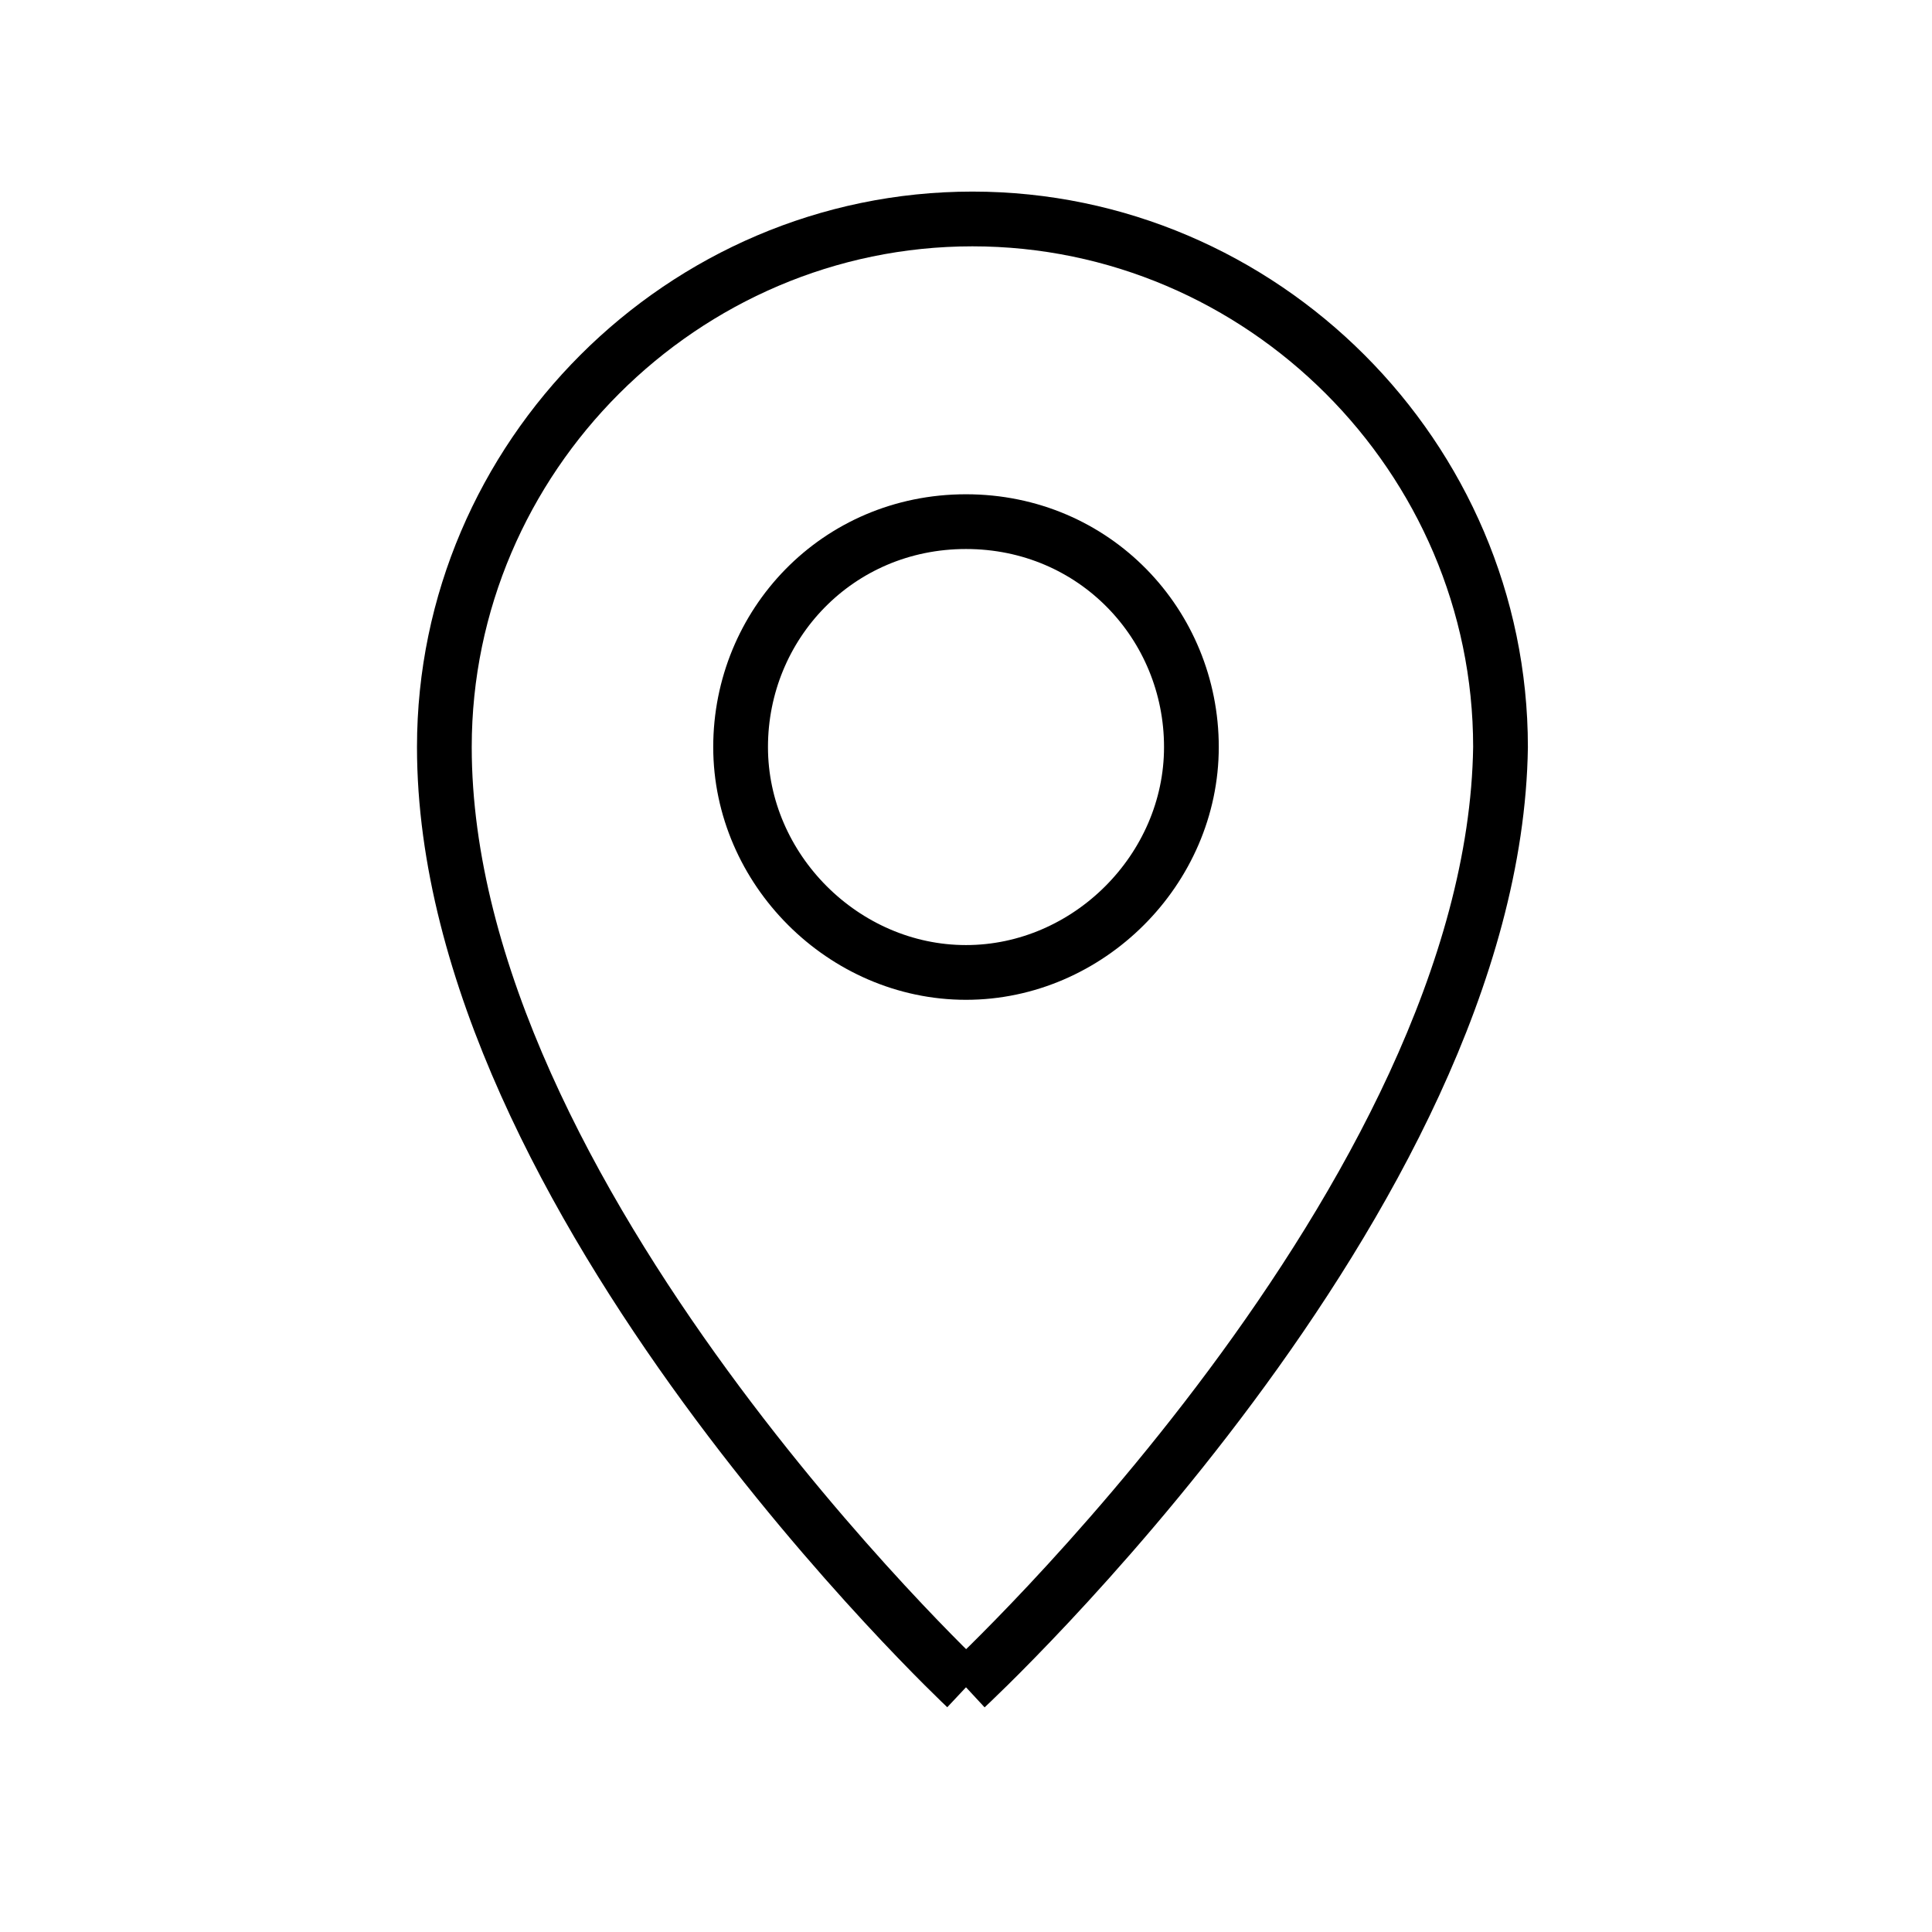
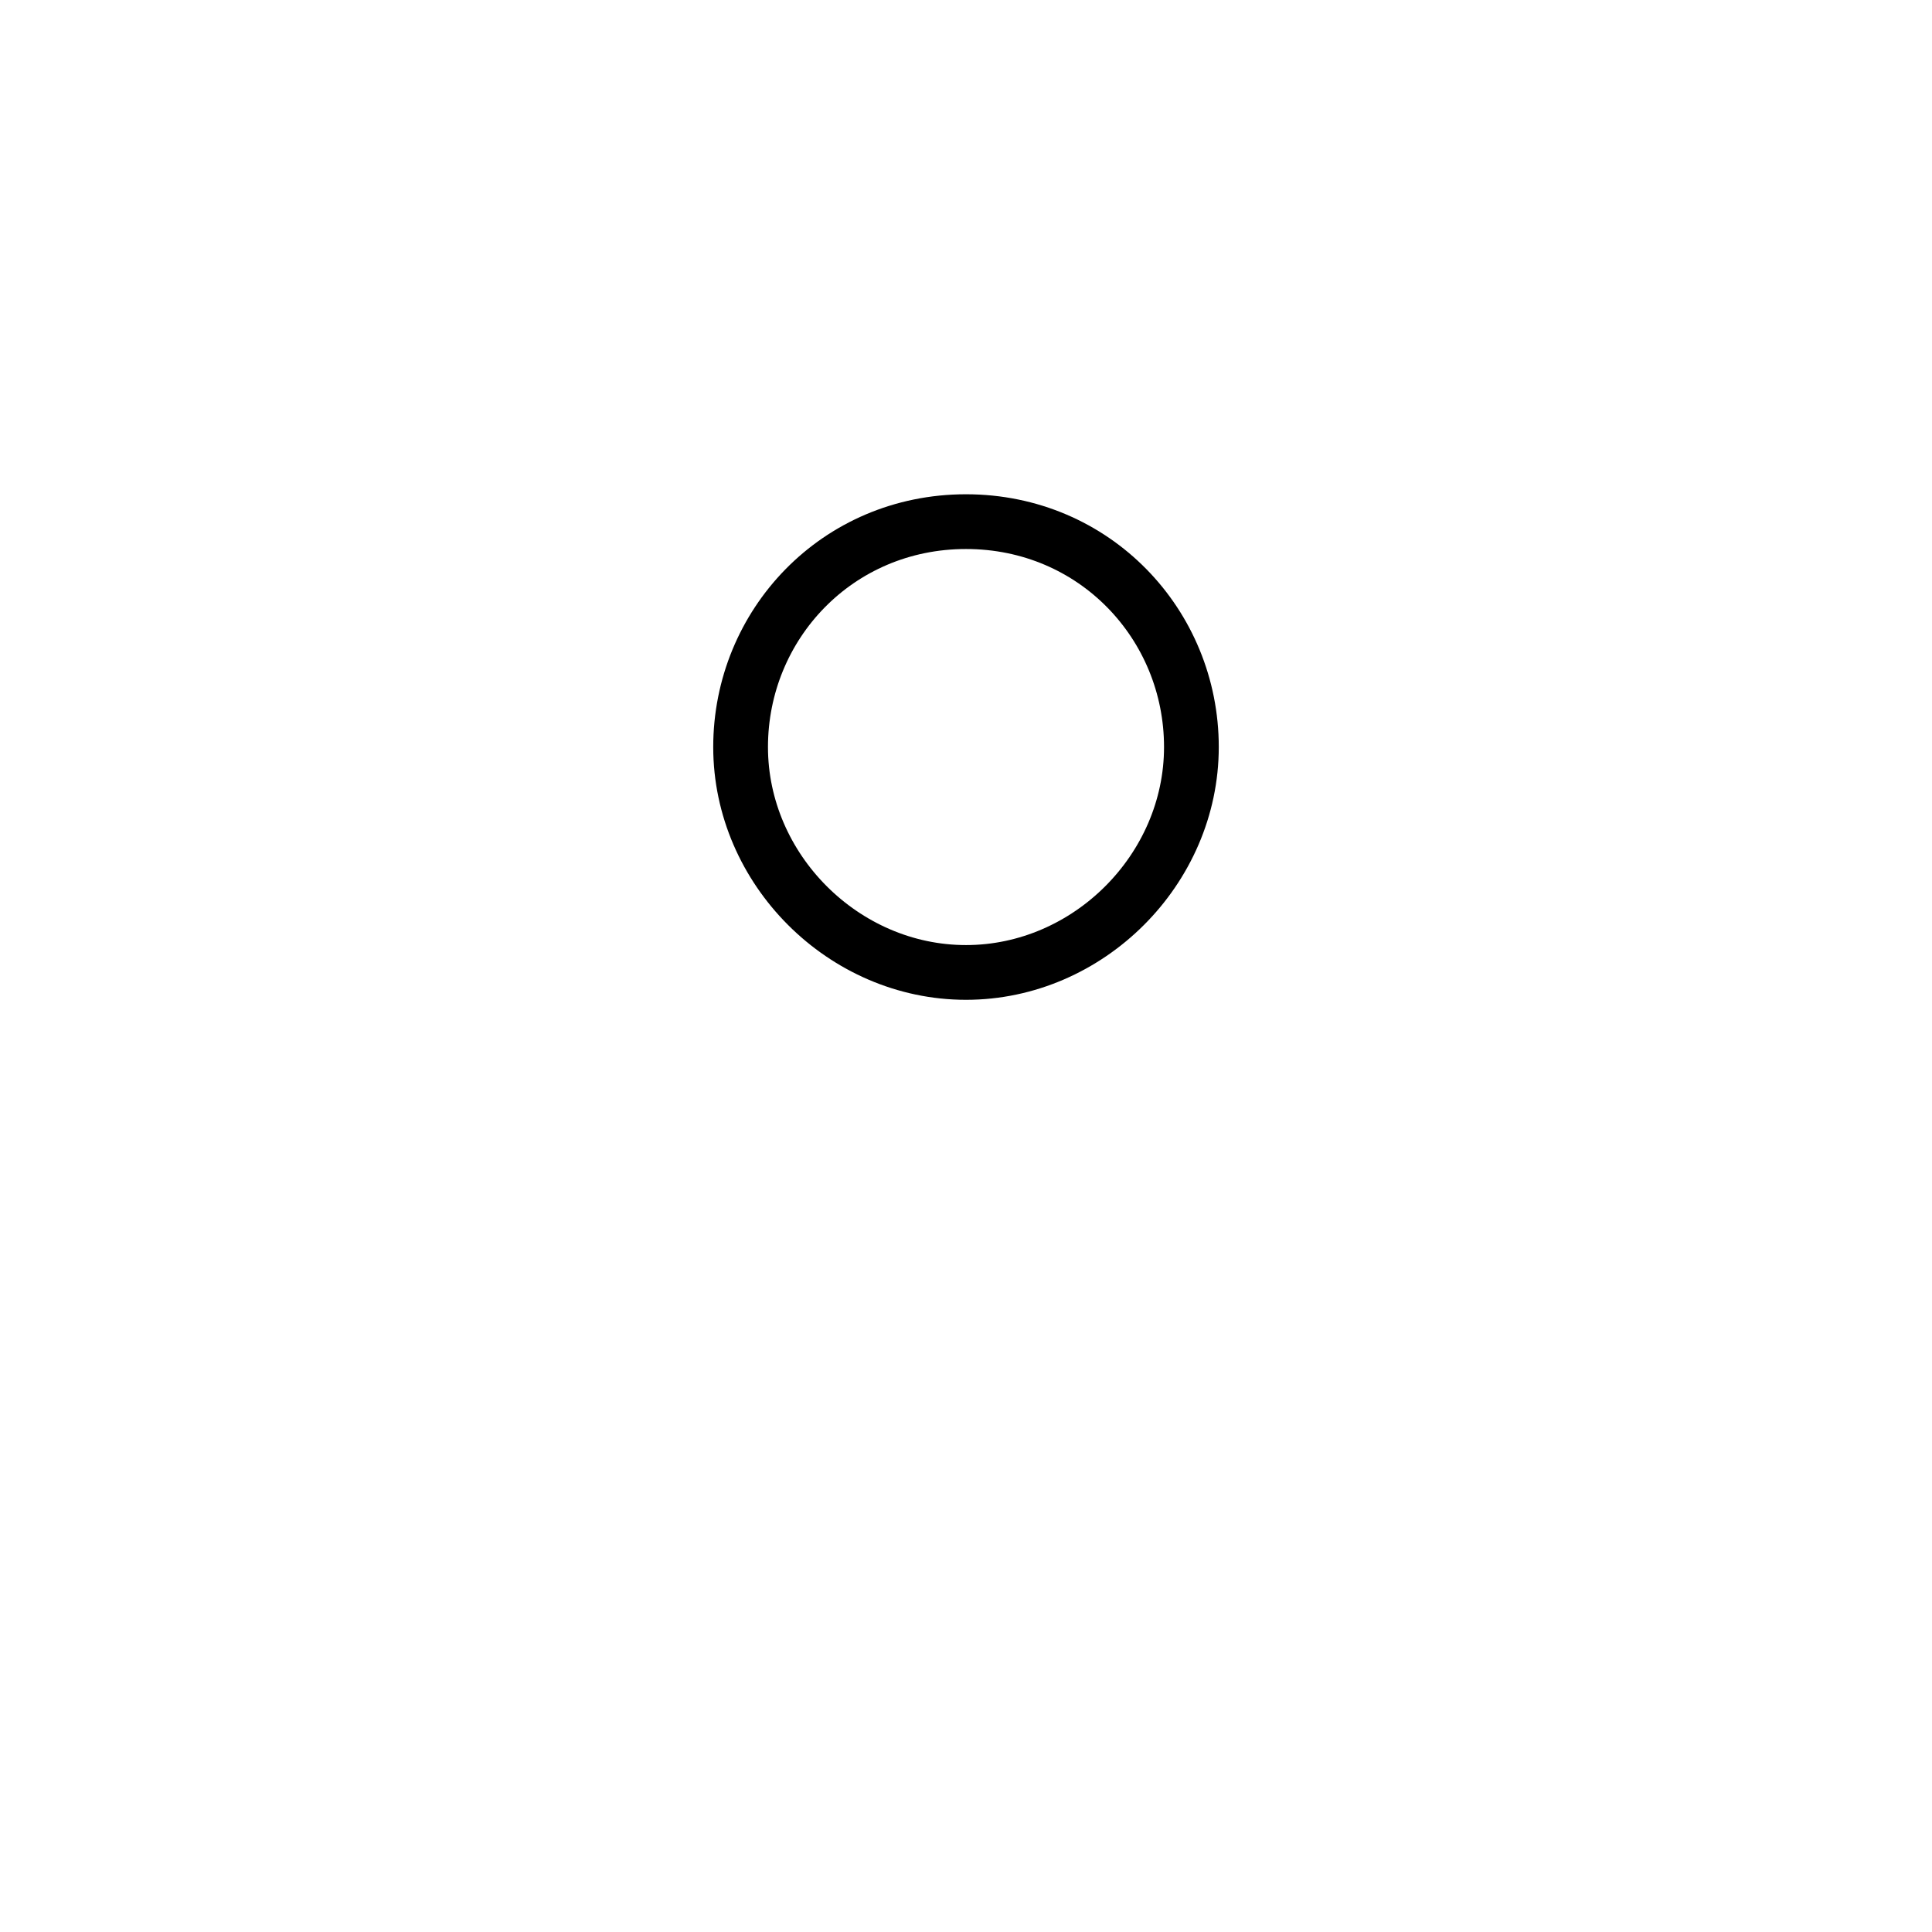
<svg xmlns="http://www.w3.org/2000/svg" version="1.1" id="Vrstva_1" x="0px" y="0px" viewBox="0 0 30 30" style="enable-background:new 0 0 30 30;" xml:space="preserve">
  <style type="text/css">
	.st0{fill:none;stroke:#000000;stroke-width:0.85;stroke-miterlimit:10;}
</style>
-   <path class="st0" d="M15,26.2c0,0-8.1-7.6-8.1-14.6c0-4.5,3.7-8.2,8.2-8.2s8.2,3.7,8.2,8.2c0,0,0,0,0,0C23.2,18.6,15,26.2,15,26.2" />
  <path class="st0" d="M15,15.1c-1.9,0-3.5-1.6-3.5-3.5S13,8.1,15,8.1s3.5,1.6,3.5,3.5c0,0,0,0,0,0C18.5,13.5,16.9,15.1,15,15.1" />
</svg>